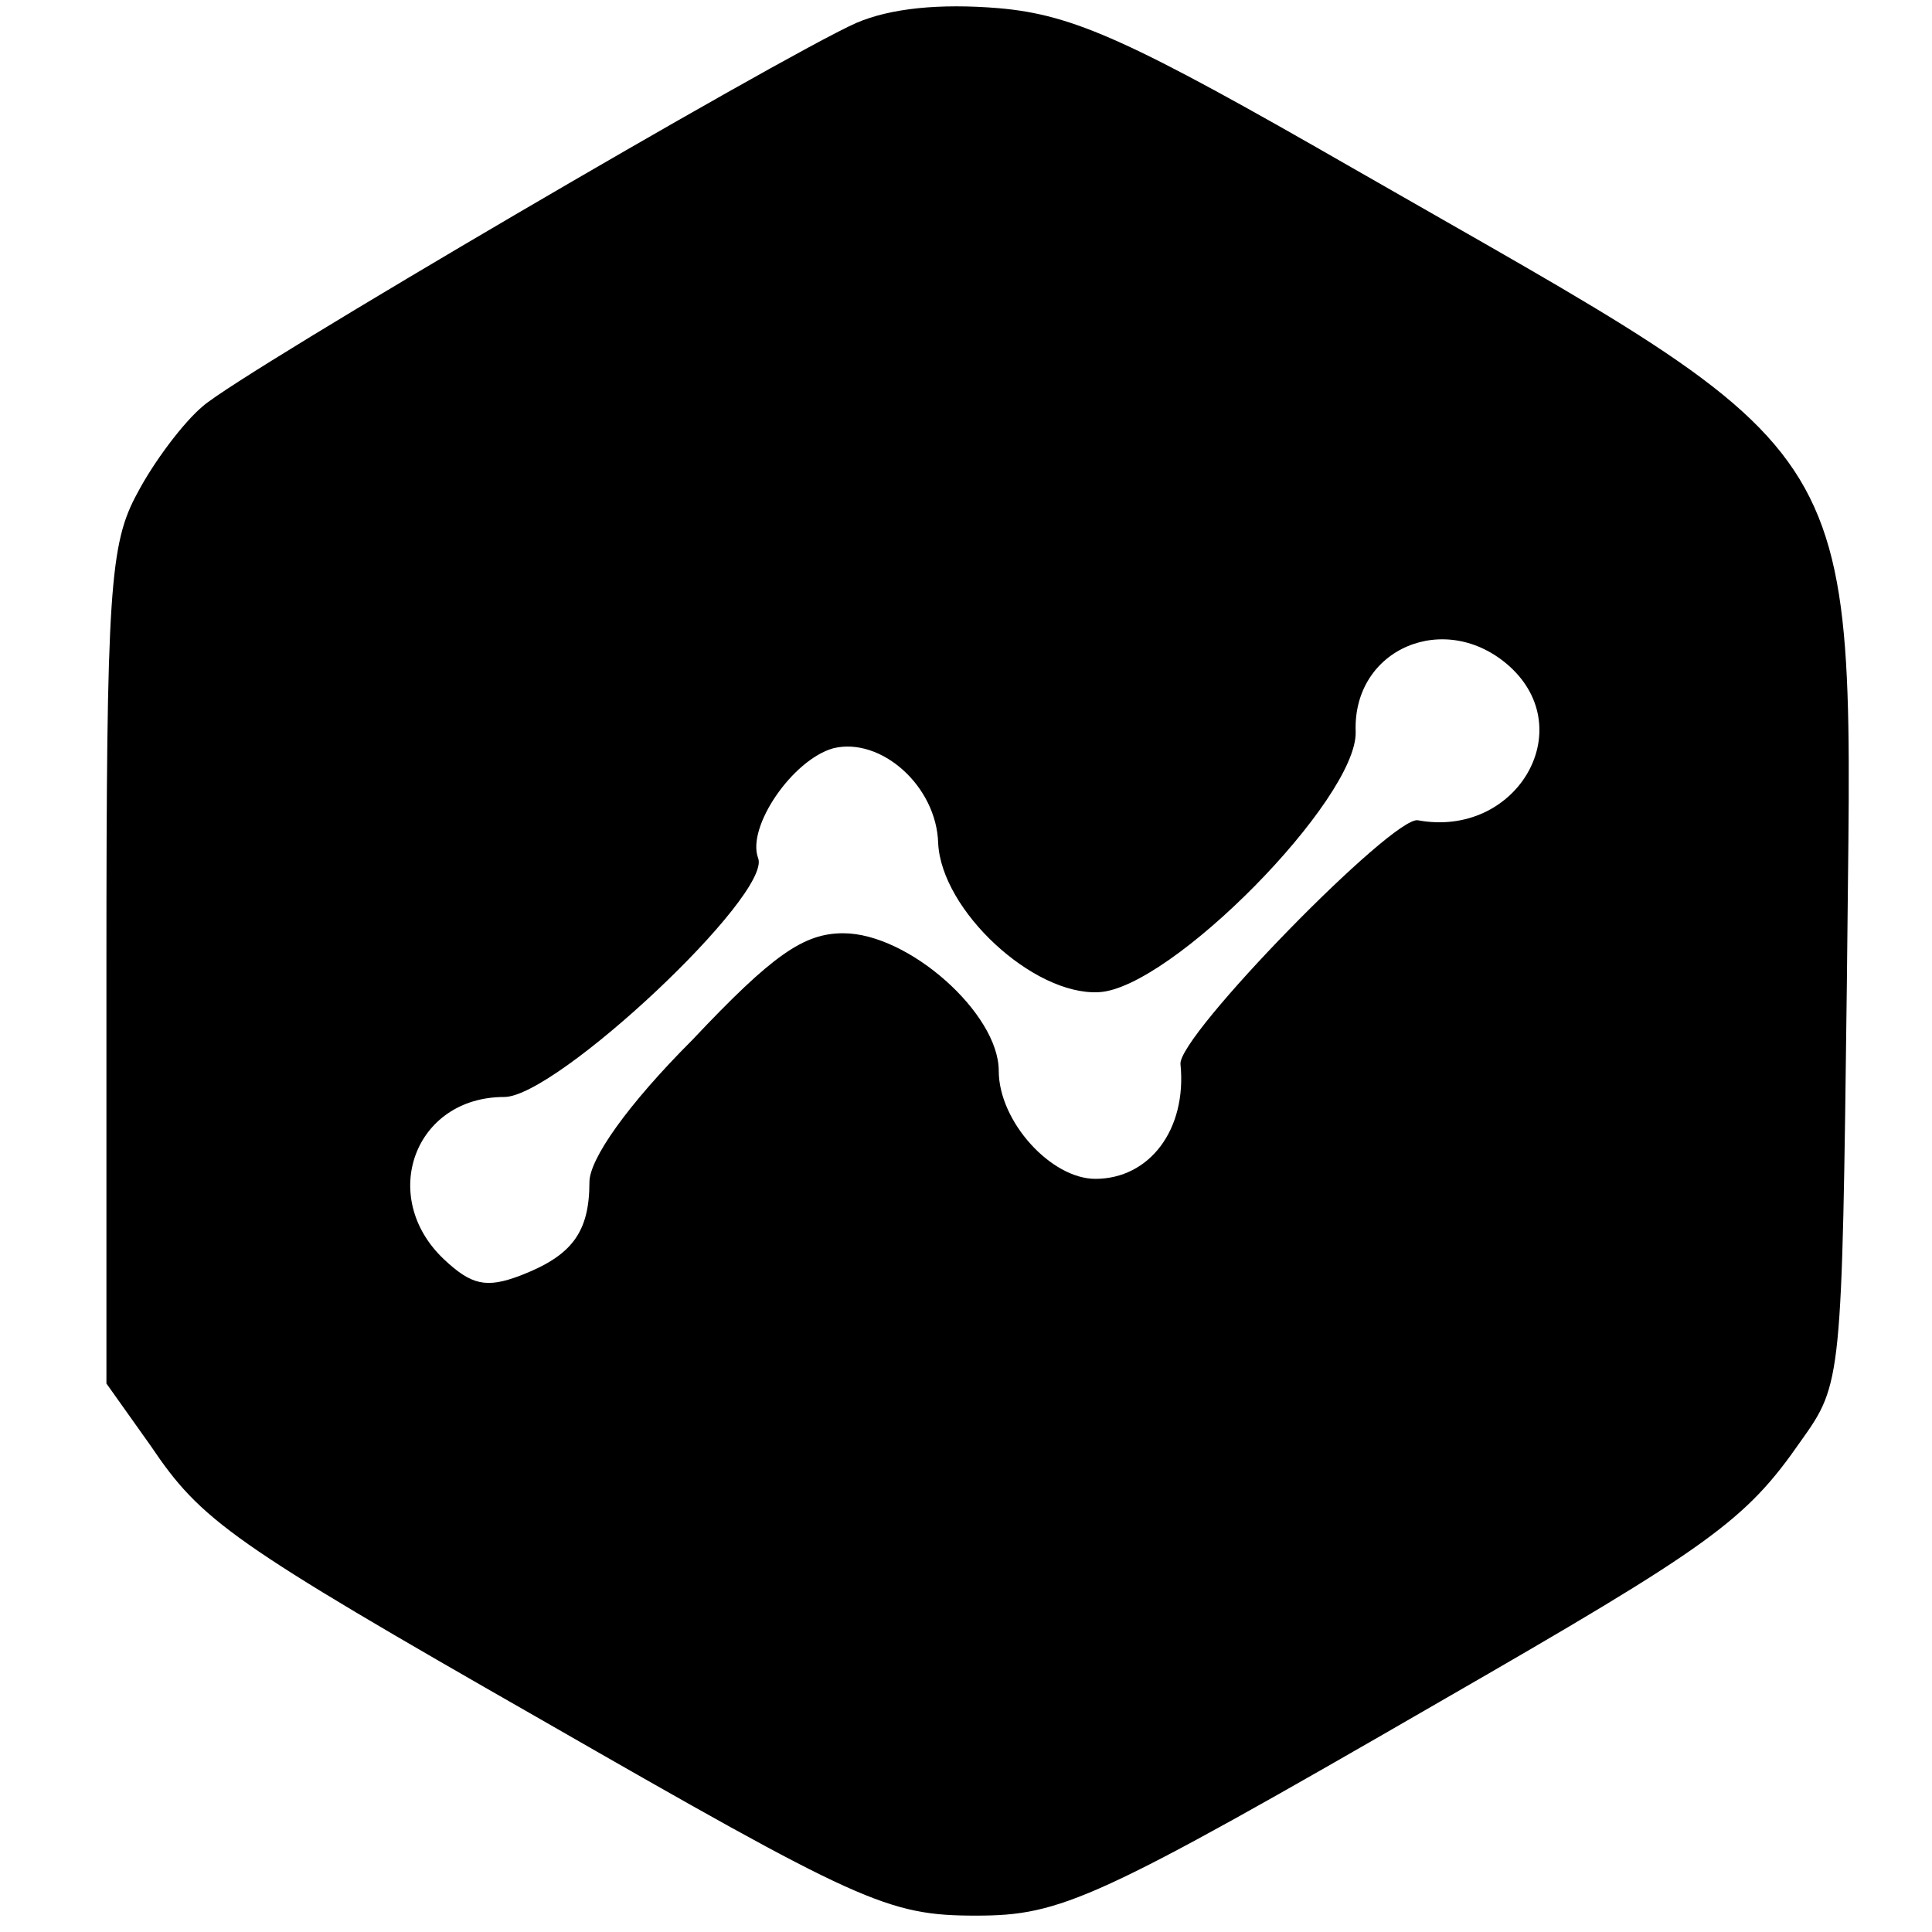
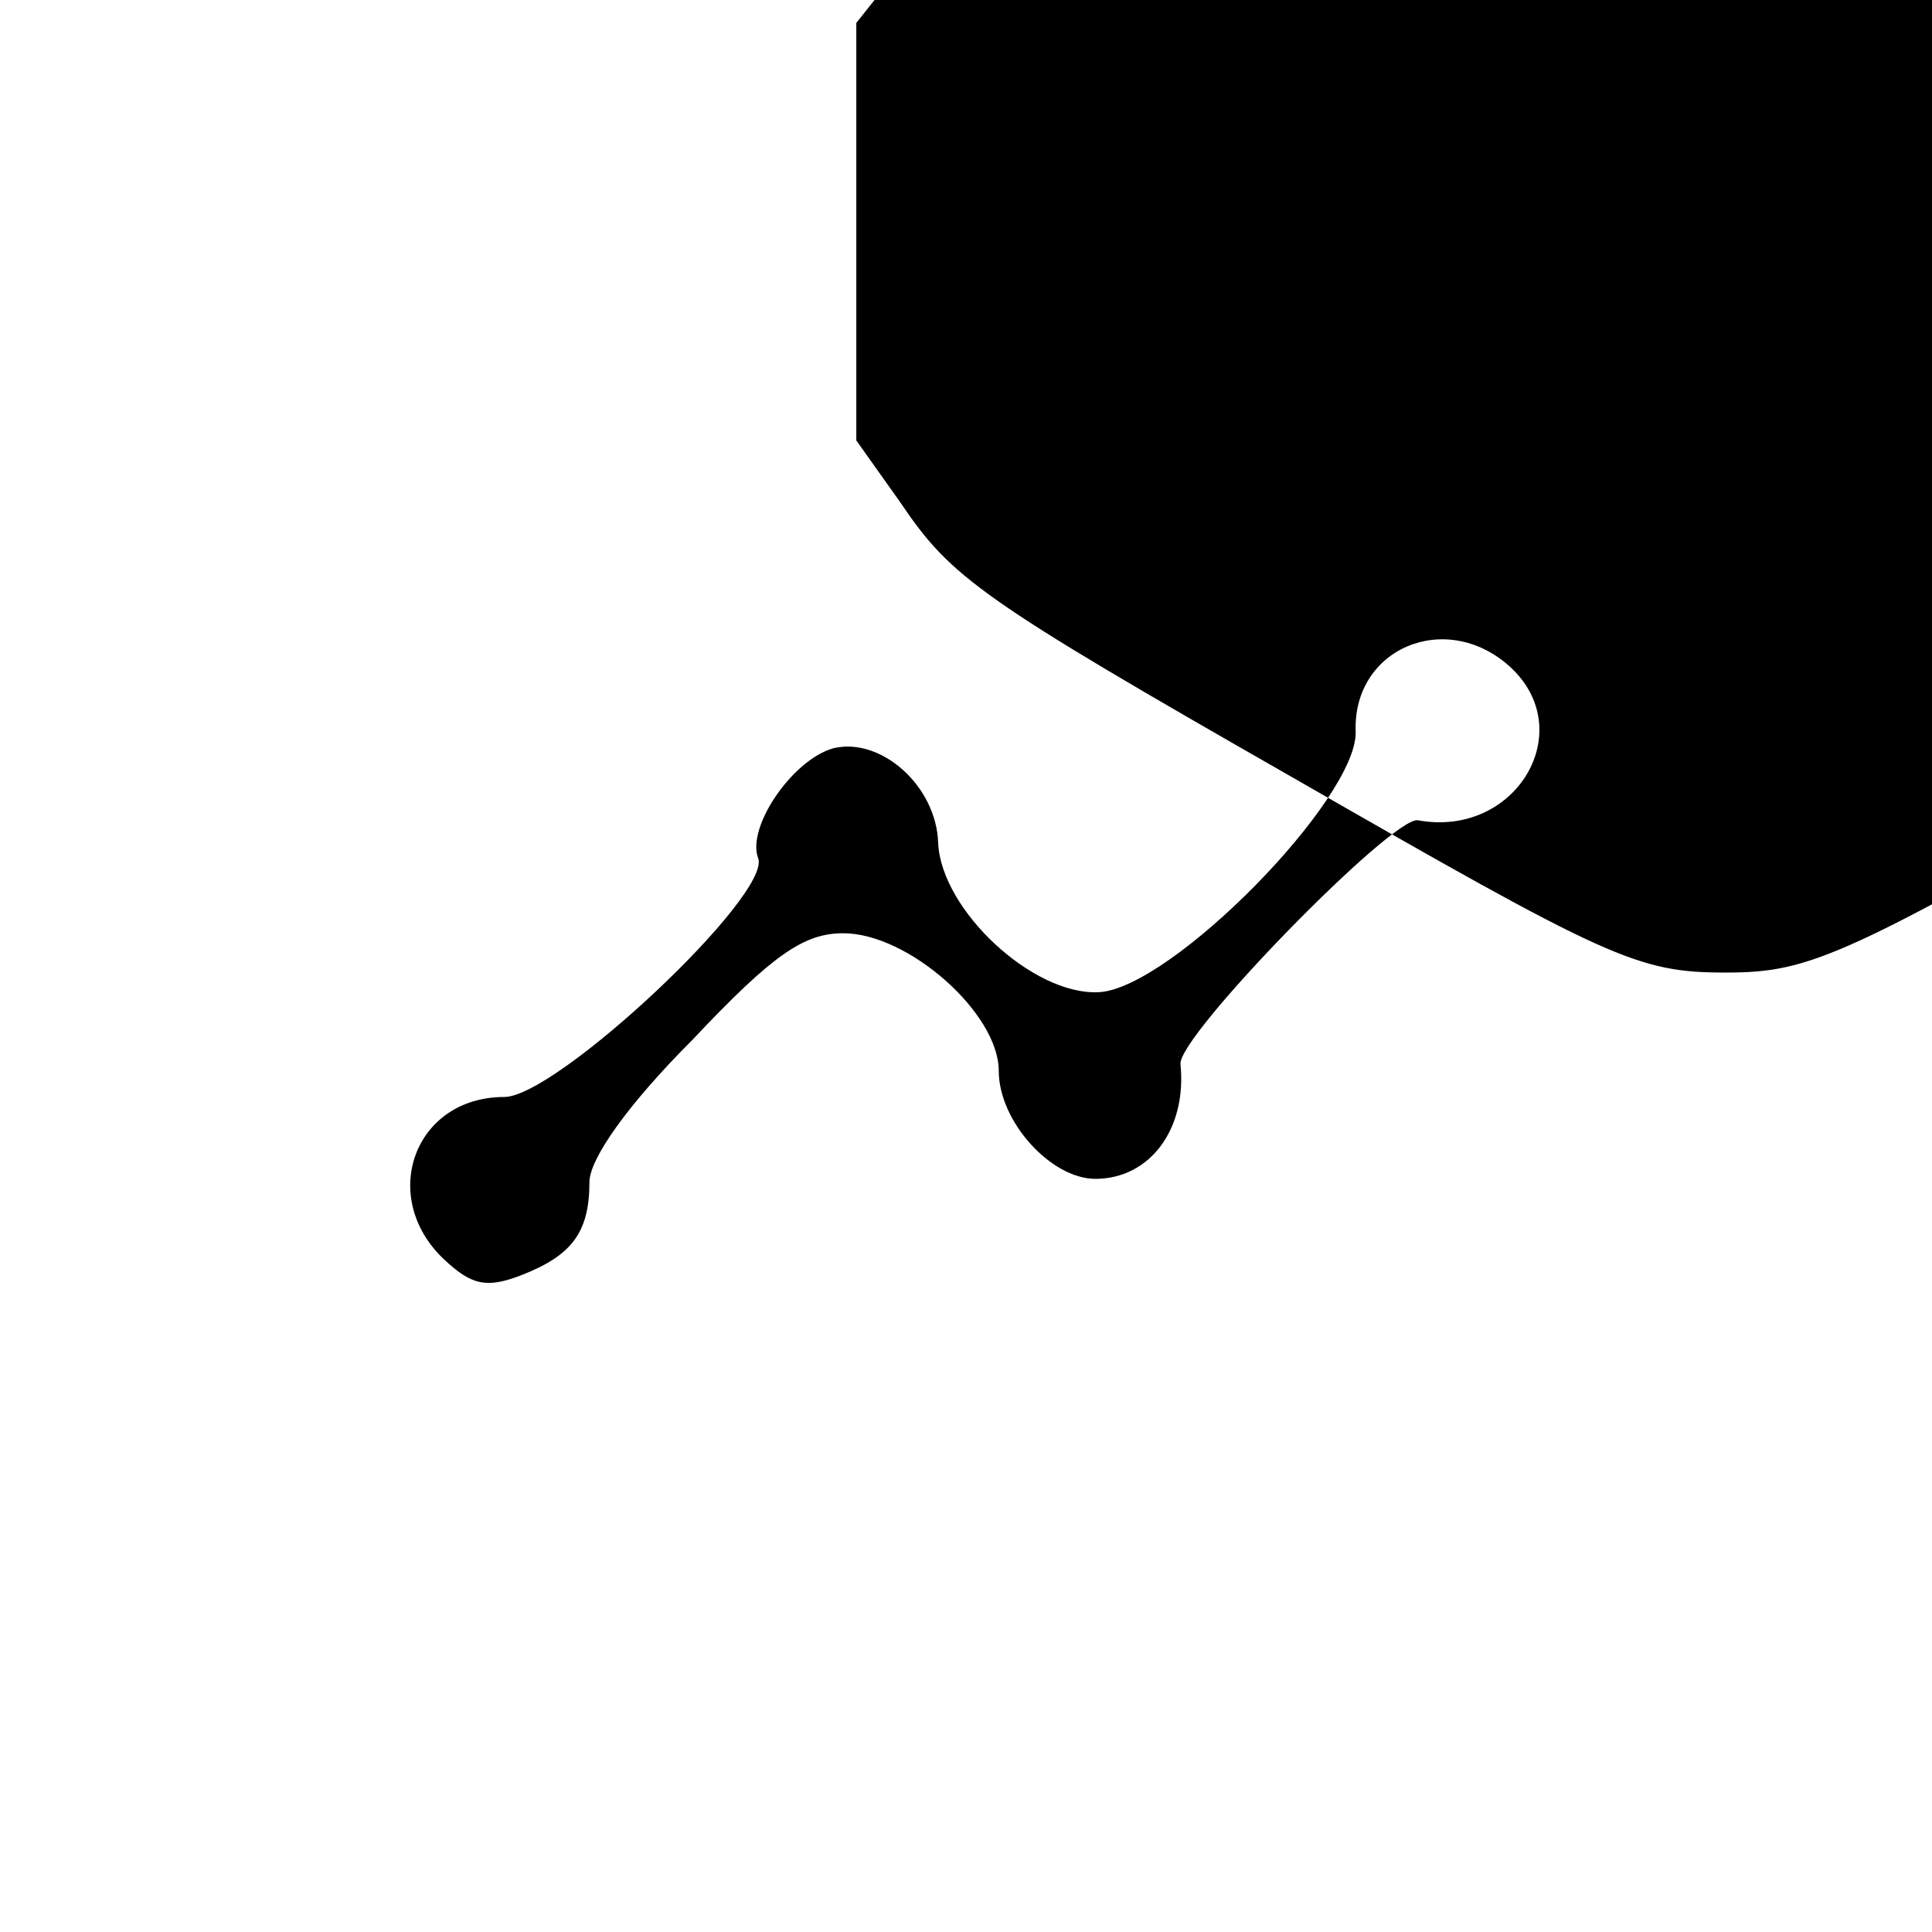
<svg xmlns="http://www.w3.org/2000/svg" version="1.0" width="118pt" height="118pt" viewBox="0 0 118 118" preserveAspectRatio="xMidYMid meet">
  <g transform="translate(0,118) scale(0.1,-0.1)" fill="#000000" stroke="none">
-     <path d="M523 1166 c-47 -21 -375 -213 -399 -234 -12 -10 -30 -34 -40 -53 -17 -31 -19 -59 -19 -289 l0 -255 27 -38 c31 -46 49 -59 238 -167 195 -112 212 -120 266 -120 52 0 73 9 284 131 165 95 186 110 220 159 25 35 25 37 28 279 3 343 21 313 -303 499 -134 77 -169 93 -215 97 -36 3 -66 0 -87 -9z m399 -393 c43 -39 4 -105 -56 -94 -15 3 -147 -132 -145 -149 4 -40 -19 -70 -52 -70 -27 0 -59 35 -59 66 0 35 -55 84 -95 84 -24 0 -43 -13 -92 -65 -40 -40 -63 -73 -63 -87 0 -31 -11 -45 -42 -57 -21 -8 -30 -6 -47 10 -40 38 -18 99 37 99 32 0 164 124 155 146 -7 19 21 60 46 67 29 7 63 -23 64 -58 2 -41 58 -93 98 -91 44 2 158 118 157 159 -2 51 55 75 94 40z" />
+     <path d="M523 1166 l0 -255 27 -38 c31 -46 49 -59 238 -167 195 -112 212 -120 266 -120 52 0 73 9 284 131 165 95 186 110 220 159 25 35 25 37 28 279 3 343 21 313 -303 499 -134 77 -169 93 -215 97 -36 3 -66 0 -87 -9z m399 -393 c43 -39 4 -105 -56 -94 -15 3 -147 -132 -145 -149 4 -40 -19 -70 -52 -70 -27 0 -59 35 -59 66 0 35 -55 84 -95 84 -24 0 -43 -13 -92 -65 -40 -40 -63 -73 -63 -87 0 -31 -11 -45 -42 -57 -21 -8 -30 -6 -47 10 -40 38 -18 99 37 99 32 0 164 124 155 146 -7 19 21 60 46 67 29 7 63 -23 64 -58 2 -41 58 -93 98 -91 44 2 158 118 157 159 -2 51 55 75 94 40z" />
  </g>
</svg>